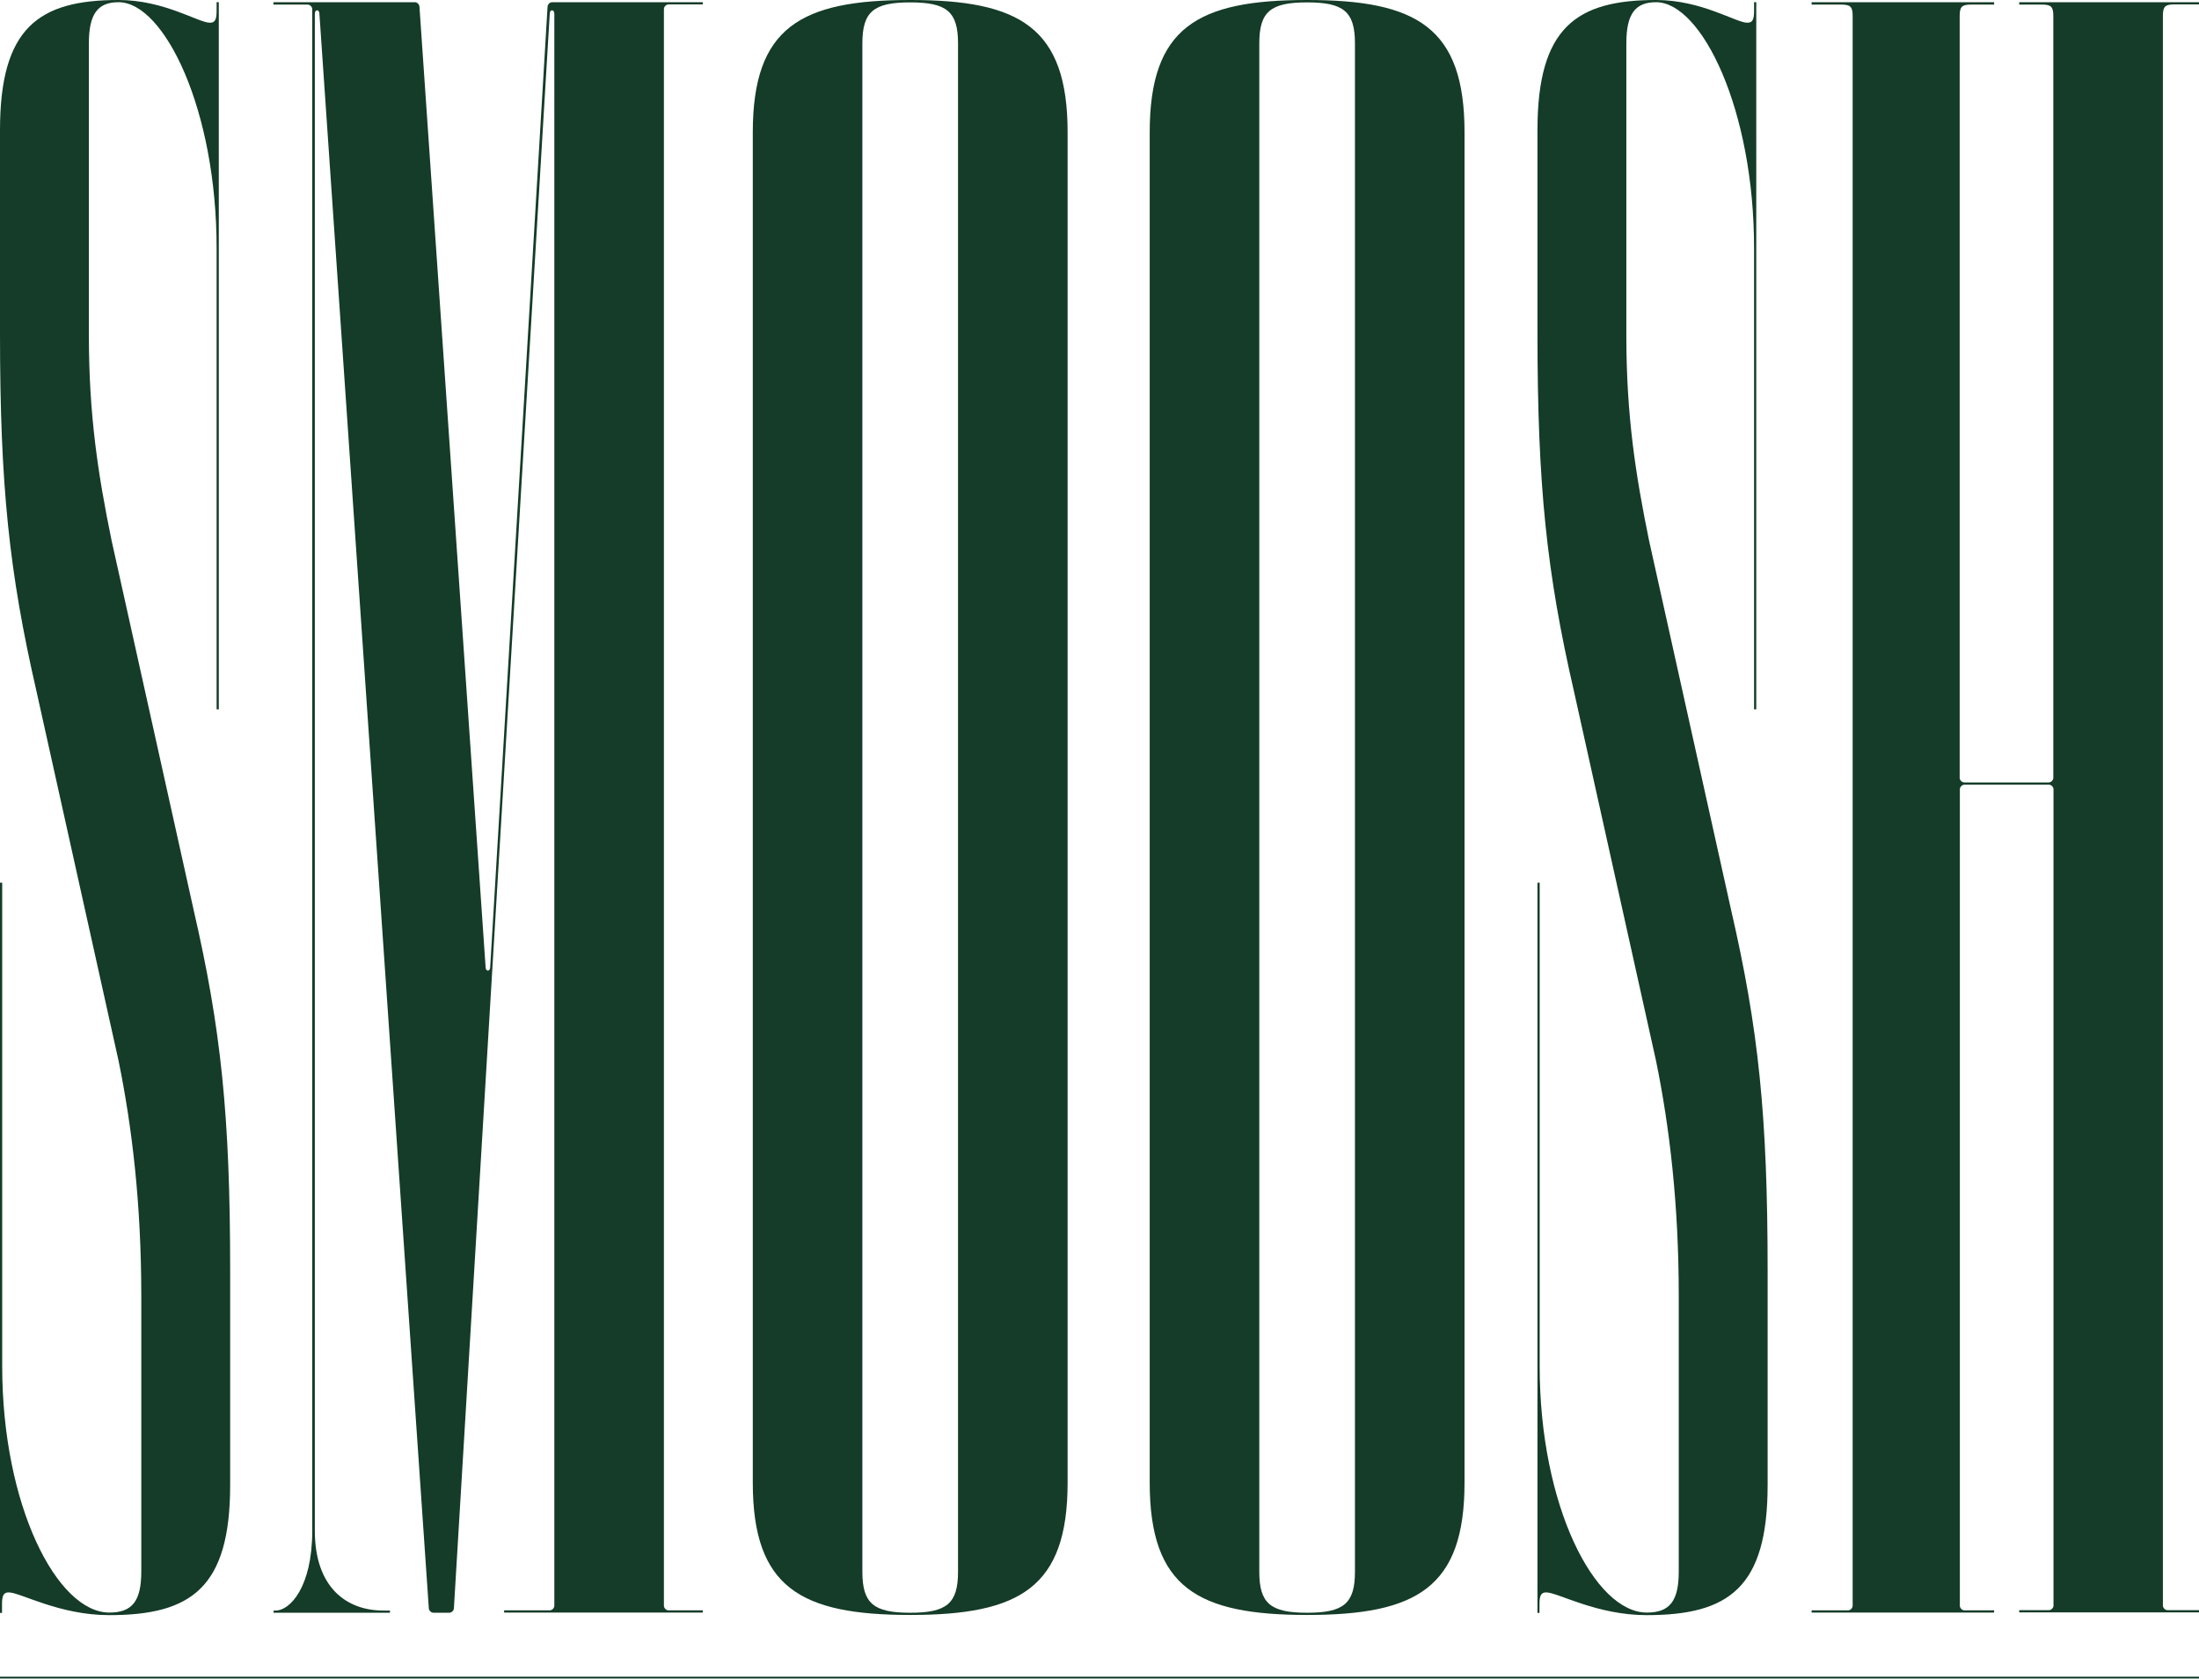
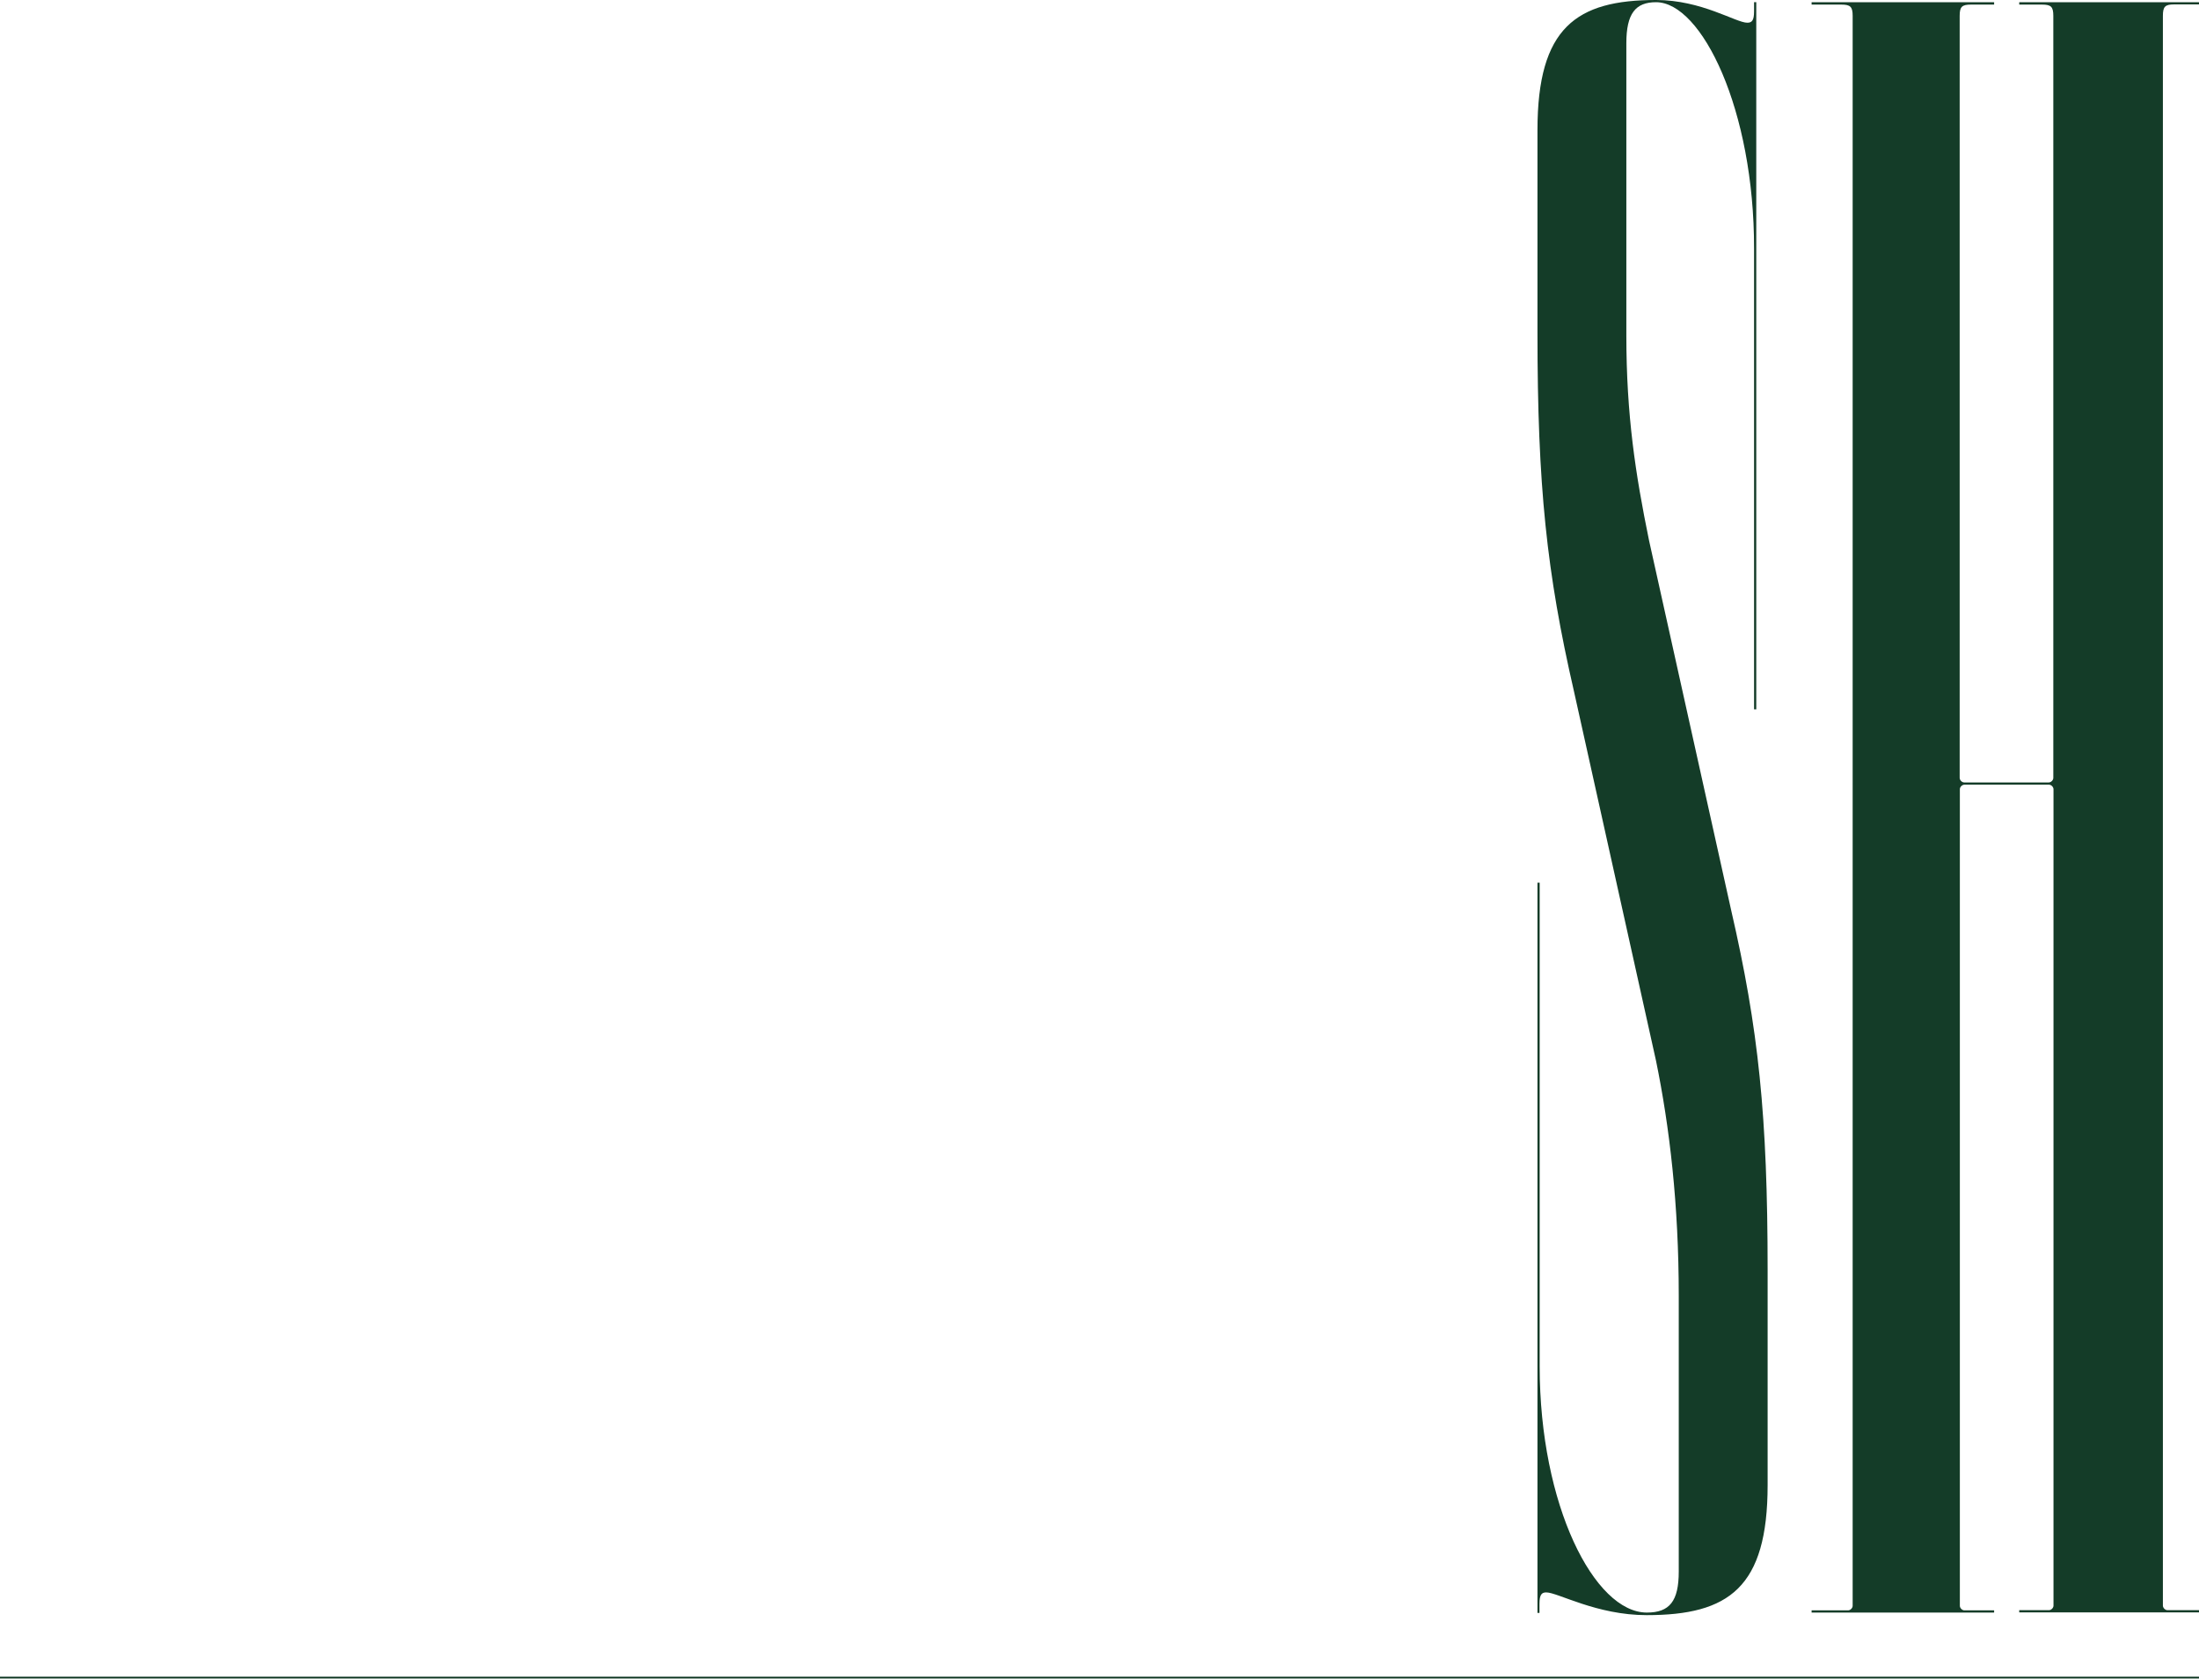
<svg xmlns="http://www.w3.org/2000/svg" version="1.1" id="Layer_1" x="0px" y="0px" width="1200px" height="917px" viewBox="0 0 1200 917" enable-background="new 0 0 1200 917" xml:space="preserve">
  <g>
-     <path fill="#143C28" d="M64.7,1.2c-11.2,0-16.2,6.2-16.2,22.4V183c0,43.6,5,75.9,12.4,112l44.8,201.7   c14.9,64.7,19.9,112,19.9,196.7v117c0,56-21.2,71-66,71c-27.4,0-48.5-12.4-54.8-12.4c-2.5,0-3.7,1.2-3.7,6.2v5H0V481.7h1.2v263.9   c0,75.9,29.9,134.4,58.5,134.4c12.4,0,17.4-6.2,17.4-22.4V707.1c0-49.8-5-92.1-12.4-128.2L19.9,377.2C5,312.4,0,265.1,0,181.7V71   c0-56,21.2-71,64.7-71c24.9,0,43.6,12.4,49.8,12.4c2.5,0,3.7-1.2,3.7-6.2v-5h1.2v385.9h-1.2V135.7C118.3,59.8,89.6,1.2,64.7,1.2z" />
-     <path fill="#143C28" d="M298.8,3.7c0-1.2,1.2-2.5,2.5-2.5h82.2v1.2h-18.7c-1.2,0-2.5,1.2-2.5,2.5v871.4c0,1.2,1.2,2.5,2.5,2.5h18.7   v1.2H275.1v-1.2H300c1.2,0,2.5-1.2,2.5-2.5V7.5c0-2.5-2.5-2.5-2.5,0l-52.3,870.1c0,1.2-1.2,2.5-2.5,2.5h-8.7   c-1.2,0-2.5-1.2-2.5-2.5L174.3,7.5c0-2.5-2.5-2.5-2.5,0v827.8c0,31.1,17.4,43.6,37.3,43.6h3.7v1.2h-63.5v-1.2h1.2   c7.5,0,19.9-12.4,19.9-43.6V5c0-1.2-1.2-2.5-2.5-2.5h-18.7V1.2h77.2c1.2,0,2.5,1.2,2.5,2.5l36.1,524.1c0,2.5,2.5,2.5,2.5,0   L298.8,3.7z" />
-     <path fill="#143C28" d="M410.8,809.1V72.2c0-57.3,26.1-72.2,85.9-72.2c59.8,0,85.9,14.9,85.9,72.2v736.9   c0,57.3-26.1,72.2-85.9,72.2C436.9,881.3,410.8,866.4,410.8,809.1z M522.8,857.7v-834c0-17.4-6.2-22.4-26.1-22.4   c-19.9,0-26.1,5-26.1,22.4v834c0,17.4,6.2,22.4,26.1,22.4C516.6,880.1,522.8,875.1,522.8,857.7z" />
-     <path fill="#143C28" d="M627.4,809.1V72.2c0-57.3,26.1-72.2,85.9-72.2c59.8,0,85.9,14.9,85.9,72.2v736.9   c0,57.3-26.1,72.2-85.9,72.2C653.5,881.3,627.4,866.4,627.4,809.1z M739.4,857.7v-834c0-17.4-6.2-22.4-26.1-22.4   c-19.9,0-26.1,5-26.1,22.4v834c0,17.4,6.2,22.4,26.1,22.4C733.2,880.1,739.4,875.1,739.4,857.7z" />
    <path fill="#143C28" d="M903.7,1.2c-11.2,0-16.2,6.2-16.2,22.4V183c0,43.6,5,75.9,12.4,112l44.8,201.7   c14.9,64.7,19.9,112,19.9,196.7v117c0,56-21.2,71-66,71c-27.4,0-48.5-12.4-54.8-12.4c-2.5,0-3.7,1.2-3.7,6.2v5H839V481.7h1.2v263.9   c0,75.9,29.9,134.4,58.5,134.4c12.4,0,17.4-6.2,17.4-22.4V707.1c0-49.8-5-92.1-12.4-128.2l-44.8-201.7   C844,312.4,839,265.1,839,181.7V71c0-56,21.2-71,64.7-71c24.9,0,43.6,12.4,49.8,12.4c2.5,0,3.7-1.2,3.7-6.2v-5h1.2v385.9h-1.2   V135.7C957.3,59.8,928.6,1.2,903.7,1.2z" />
    <path fill="#143C28" d="M1088,2.5h-12.4c-5,0-6.2,1.2-6.2,6.2v415.8c0,1.2,1.2,2.5,2.5,2.5h46.1c1.2,0,2.5-1.2,2.5-2.5V8.7   c0-5-1.2-6.2-6.2-6.2h-12.4V1.2h98.3v1.2h-13.7c-5,0-6.2,1.2-6.2,6.2v867.6c0,1.2,1.2,2.5,2.5,2.5h17.4v1.2h-98.3v-1.2h16.2   c1.2,0,2.5-1.2,2.5-2.5V430.7c0-1.2-1.2-2.5-2.5-2.5h-46.1c-1.2,0-2.5,1.2-2.5,2.5v445.6c0,1.2,1.2,2.5,2.5,2.5h16.2v1.2h-99.6   v-1.2h19.9c1.2,0,2.5-1.2,2.5-2.5V8.7c0-5-1.2-6.2-6.2-6.2h-16.2V1.2h99.6V2.5z" />
  </g>
  <line fill="none" stroke="#143C28" vector-effect="non-scaling-stroke" x1="0" y1="915.5" x2="1200" y2="915.5" />
</svg>